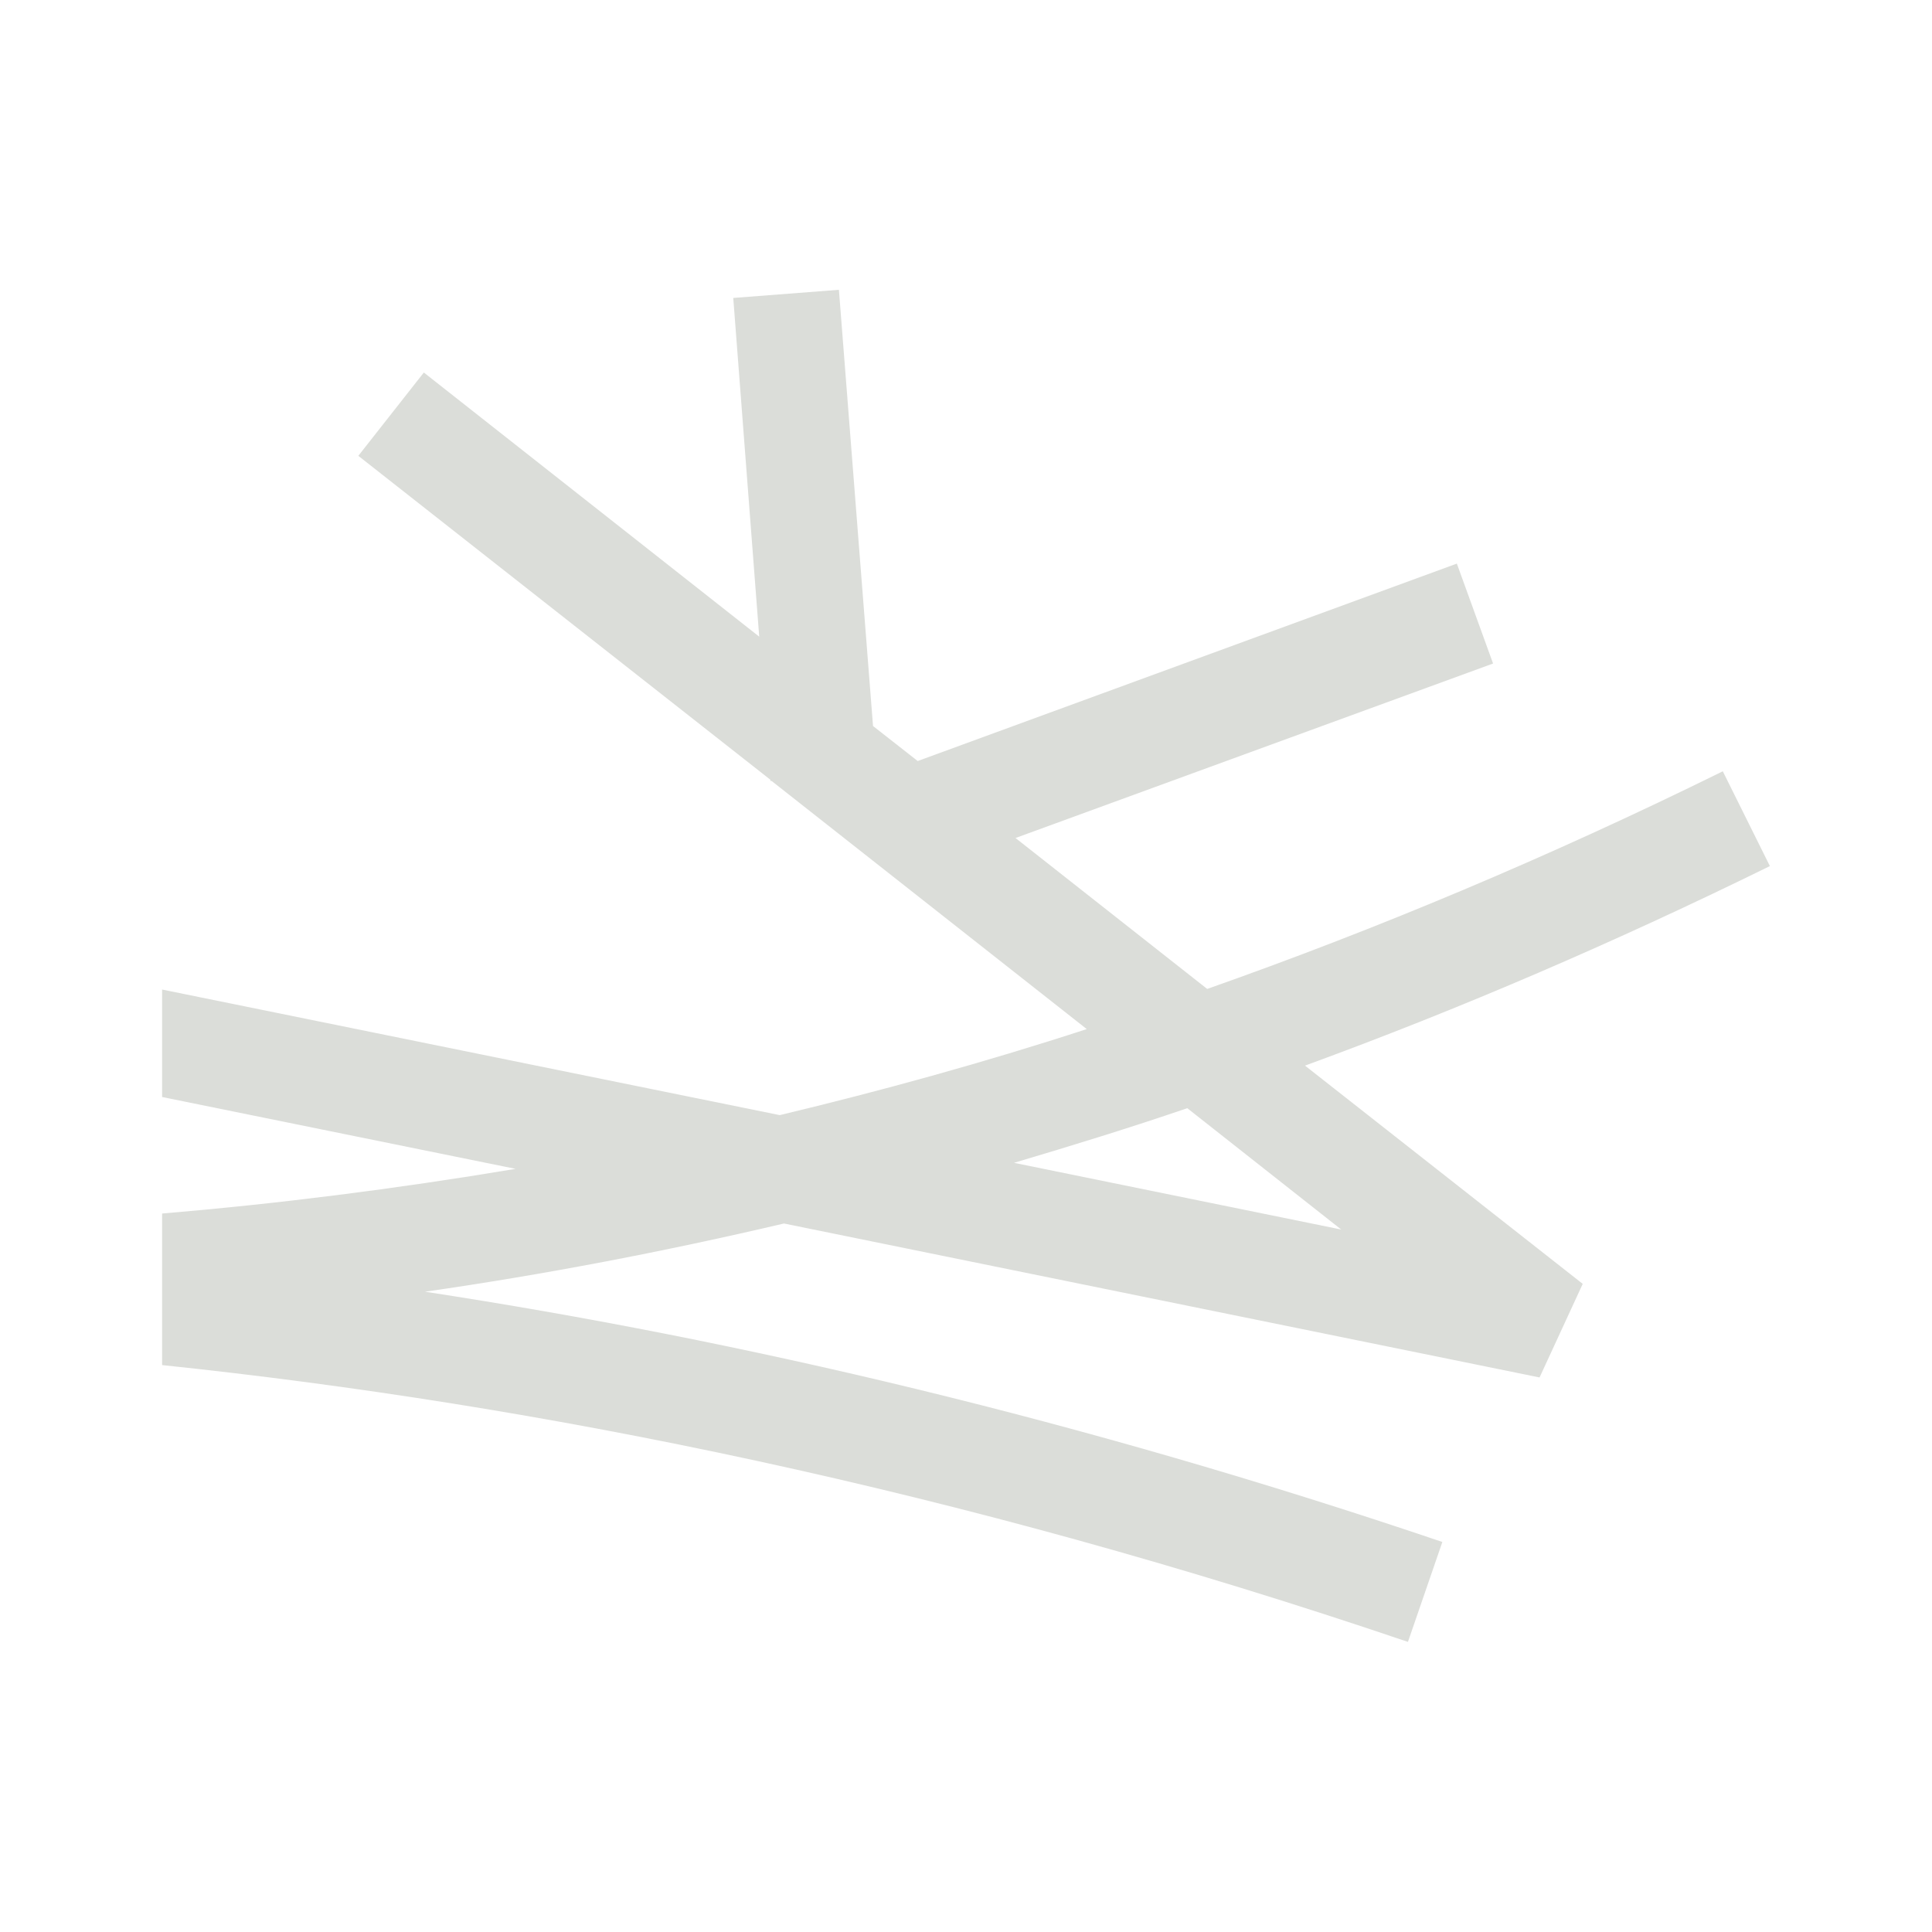
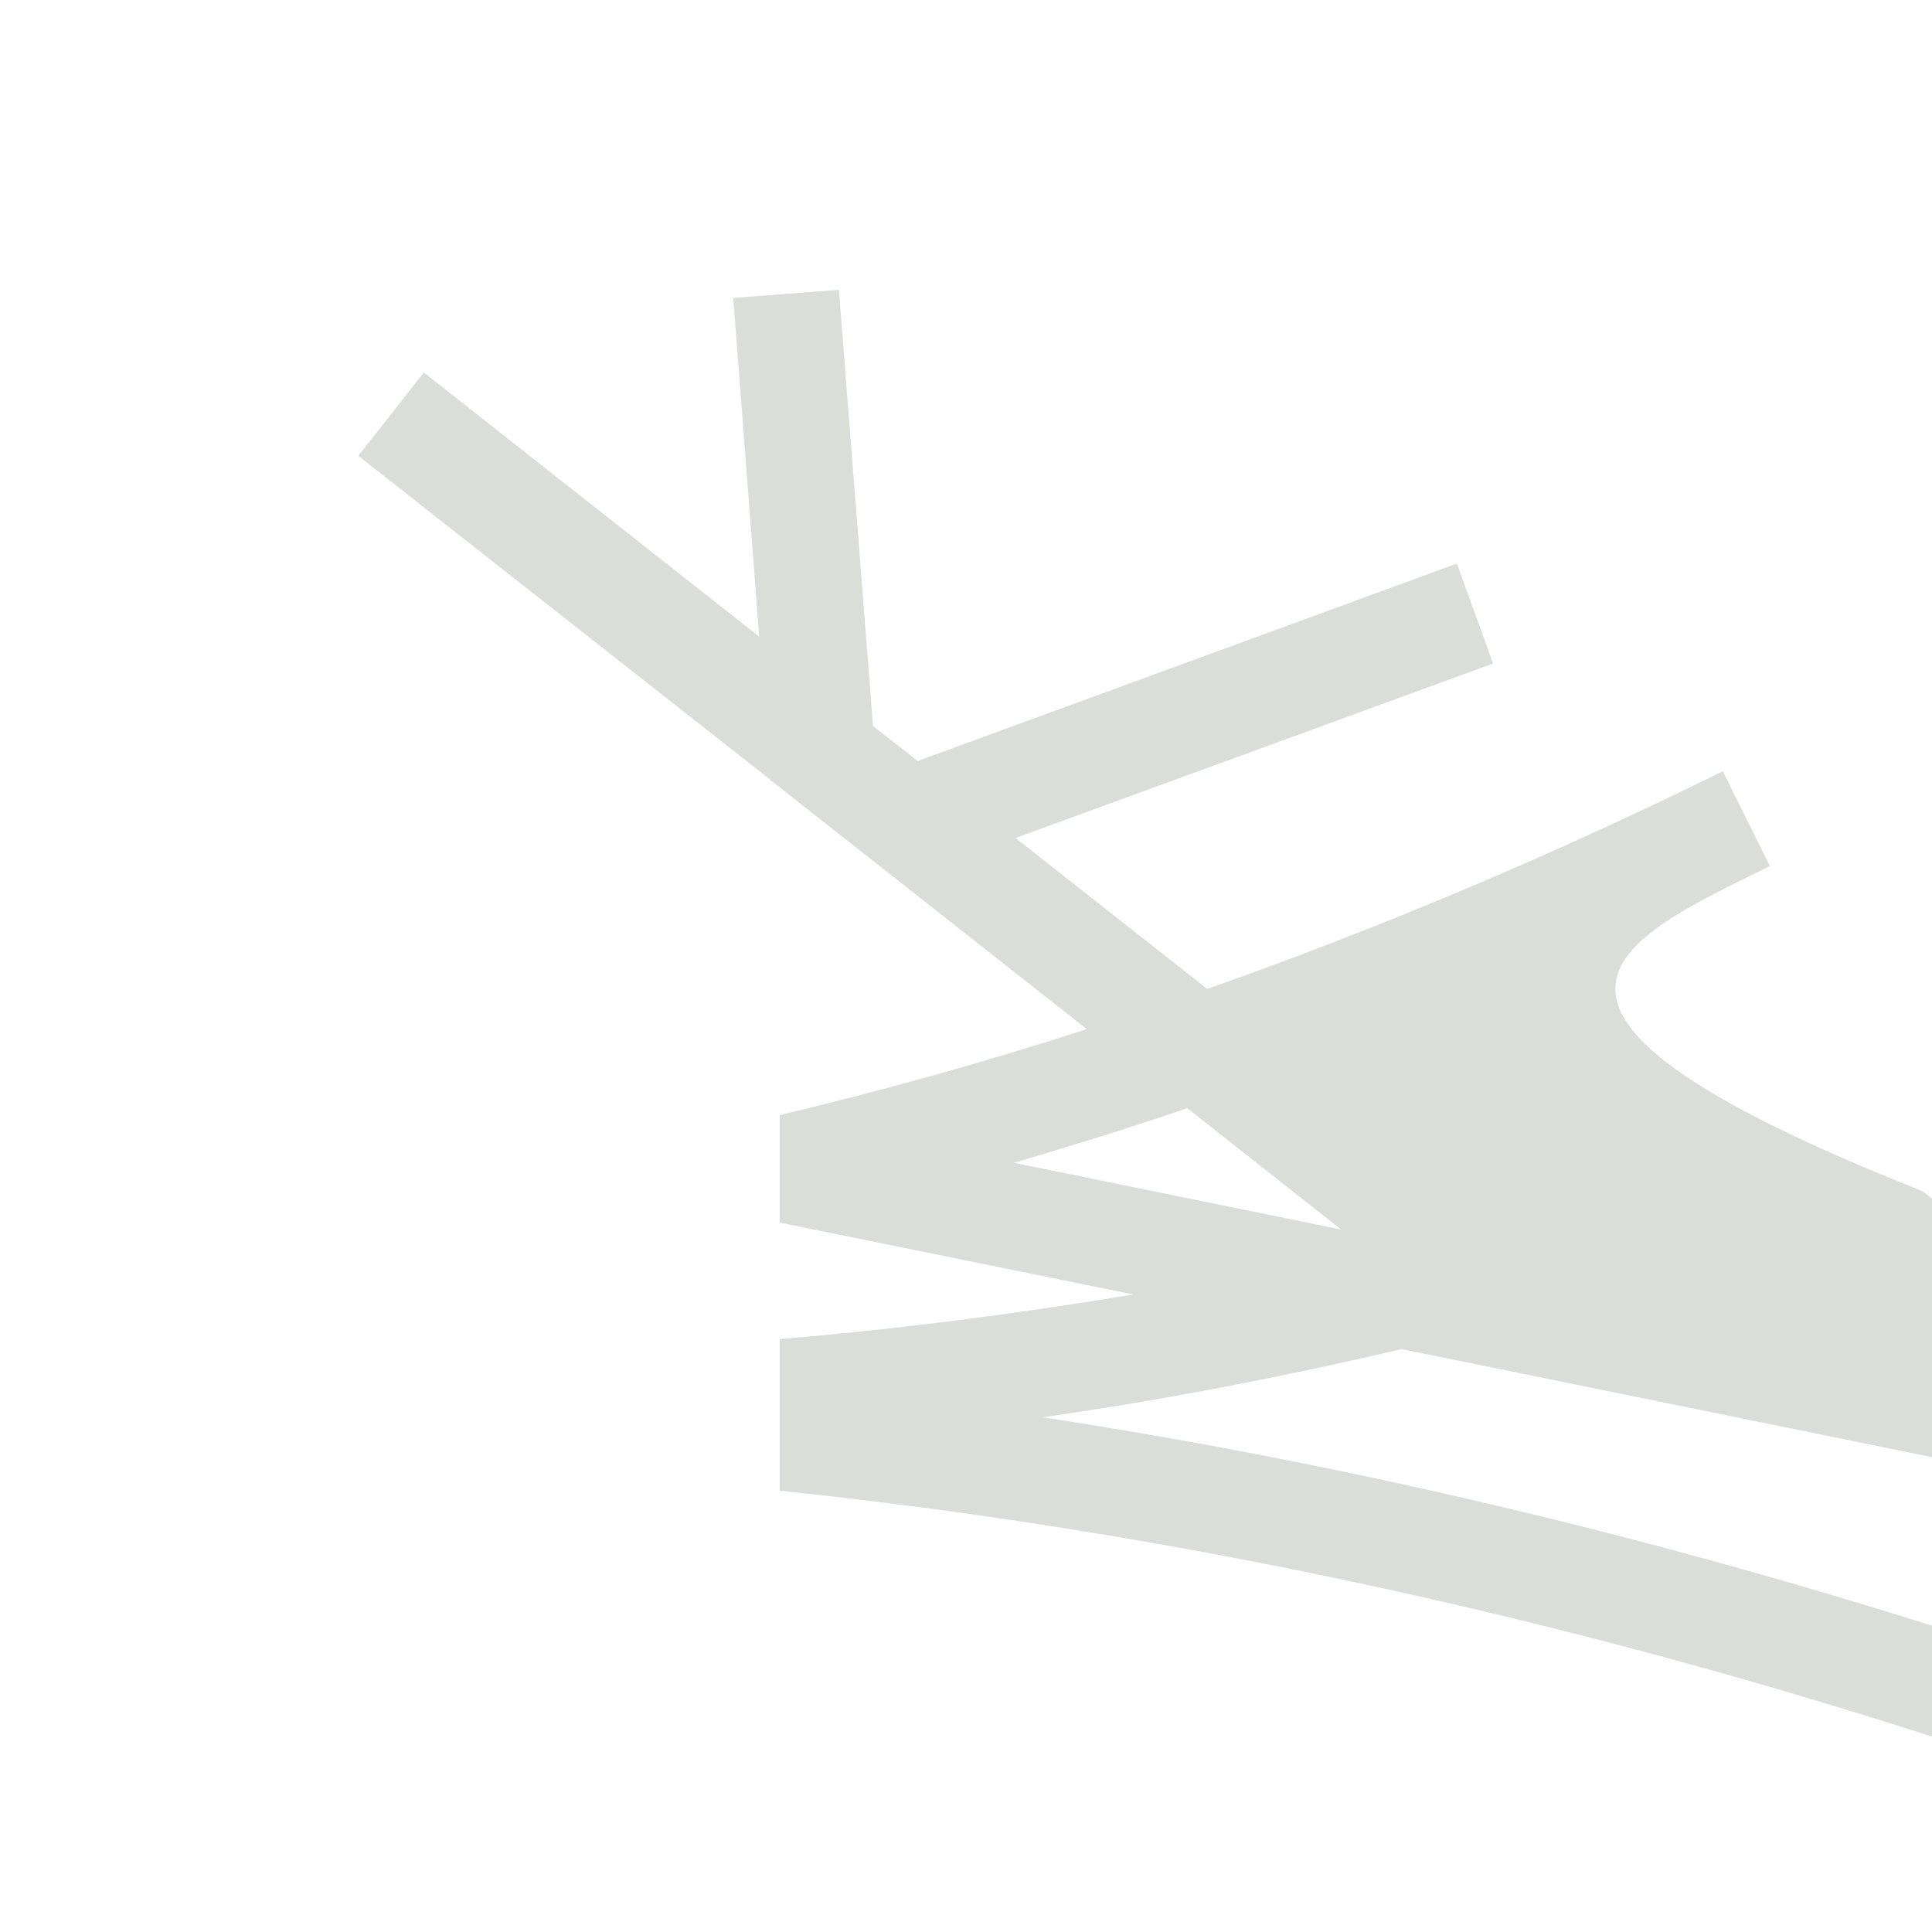
<svg xmlns="http://www.w3.org/2000/svg" id="Слой_1" x="0px" y="0px" viewBox="0 0 64 64" style="enable-background:new 0 0 64 64;" xml:space="preserve">
  <style type="text/css"> .st0{fill:#DBDDD9;} </style>
-   <path class="st0" d="M58.63,28.69l-1.56-3.14c-5.82,2.87-11.52,5.25-17.08,7.21l-6.35-5l15.82-5.78l-1.2-3.31l-17.86,6.54 l-1.48-1.16L27.79,9.6l-3.5,0.27l0.86,11.22l-11.11-8.75l-2.17,2.76l13.65,10.73v0.04h0.04L36,34.09 c-3.44,1.12-6.83,2.05-10.17,2.85L5.37,32.78v3.56l11.71,2.38c-4.01,0.67-7.91,1.16-11.71,1.48v5.02 c12.49,1.31,26.36,4.11,41.27,9.17l1.14-3.31c-11.96-4.05-23.24-6.69-33.7-8.29c3.96-0.57,7.93-1.33,11.89-2.26l25.03,5.1l1.43-3.1 l-9.2-7.23C48.4,33.41,53.52,31.2,58.63,28.69z M44.43,40.73l-10.84-2.21c1.92-0.57,3.84-1.16,5.74-1.81L44.43,40.73z" />
+   <path class="st0" d="M58.63,28.69l-1.56-3.14c-5.82,2.87-11.52,5.25-17.08,7.21l-6.35-5l15.82-5.78l-1.2-3.31l-17.86,6.54 l-1.48-1.16L27.79,9.6l-3.5,0.27l0.86,11.22l-11.11-8.75l-2.17,2.76l13.65,10.73v0.04h0.04L36,34.09 c-3.44,1.12-6.83,2.05-10.17,2.85v3.56l11.71,2.38c-4.01,0.67-7.91,1.16-11.71,1.48v5.02 c12.49,1.31,26.36,4.11,41.27,9.17l1.14-3.31c-11.96-4.05-23.24-6.69-33.7-8.29c3.96-0.57,7.93-1.33,11.89-2.26l25.03,5.1l1.43-3.1 l-9.2-7.23C48.4,33.41,53.52,31.2,58.63,28.69z M44.43,40.73l-10.84-2.21c1.92-0.57,3.84-1.16,5.74-1.81L44.43,40.73z" />
</svg>